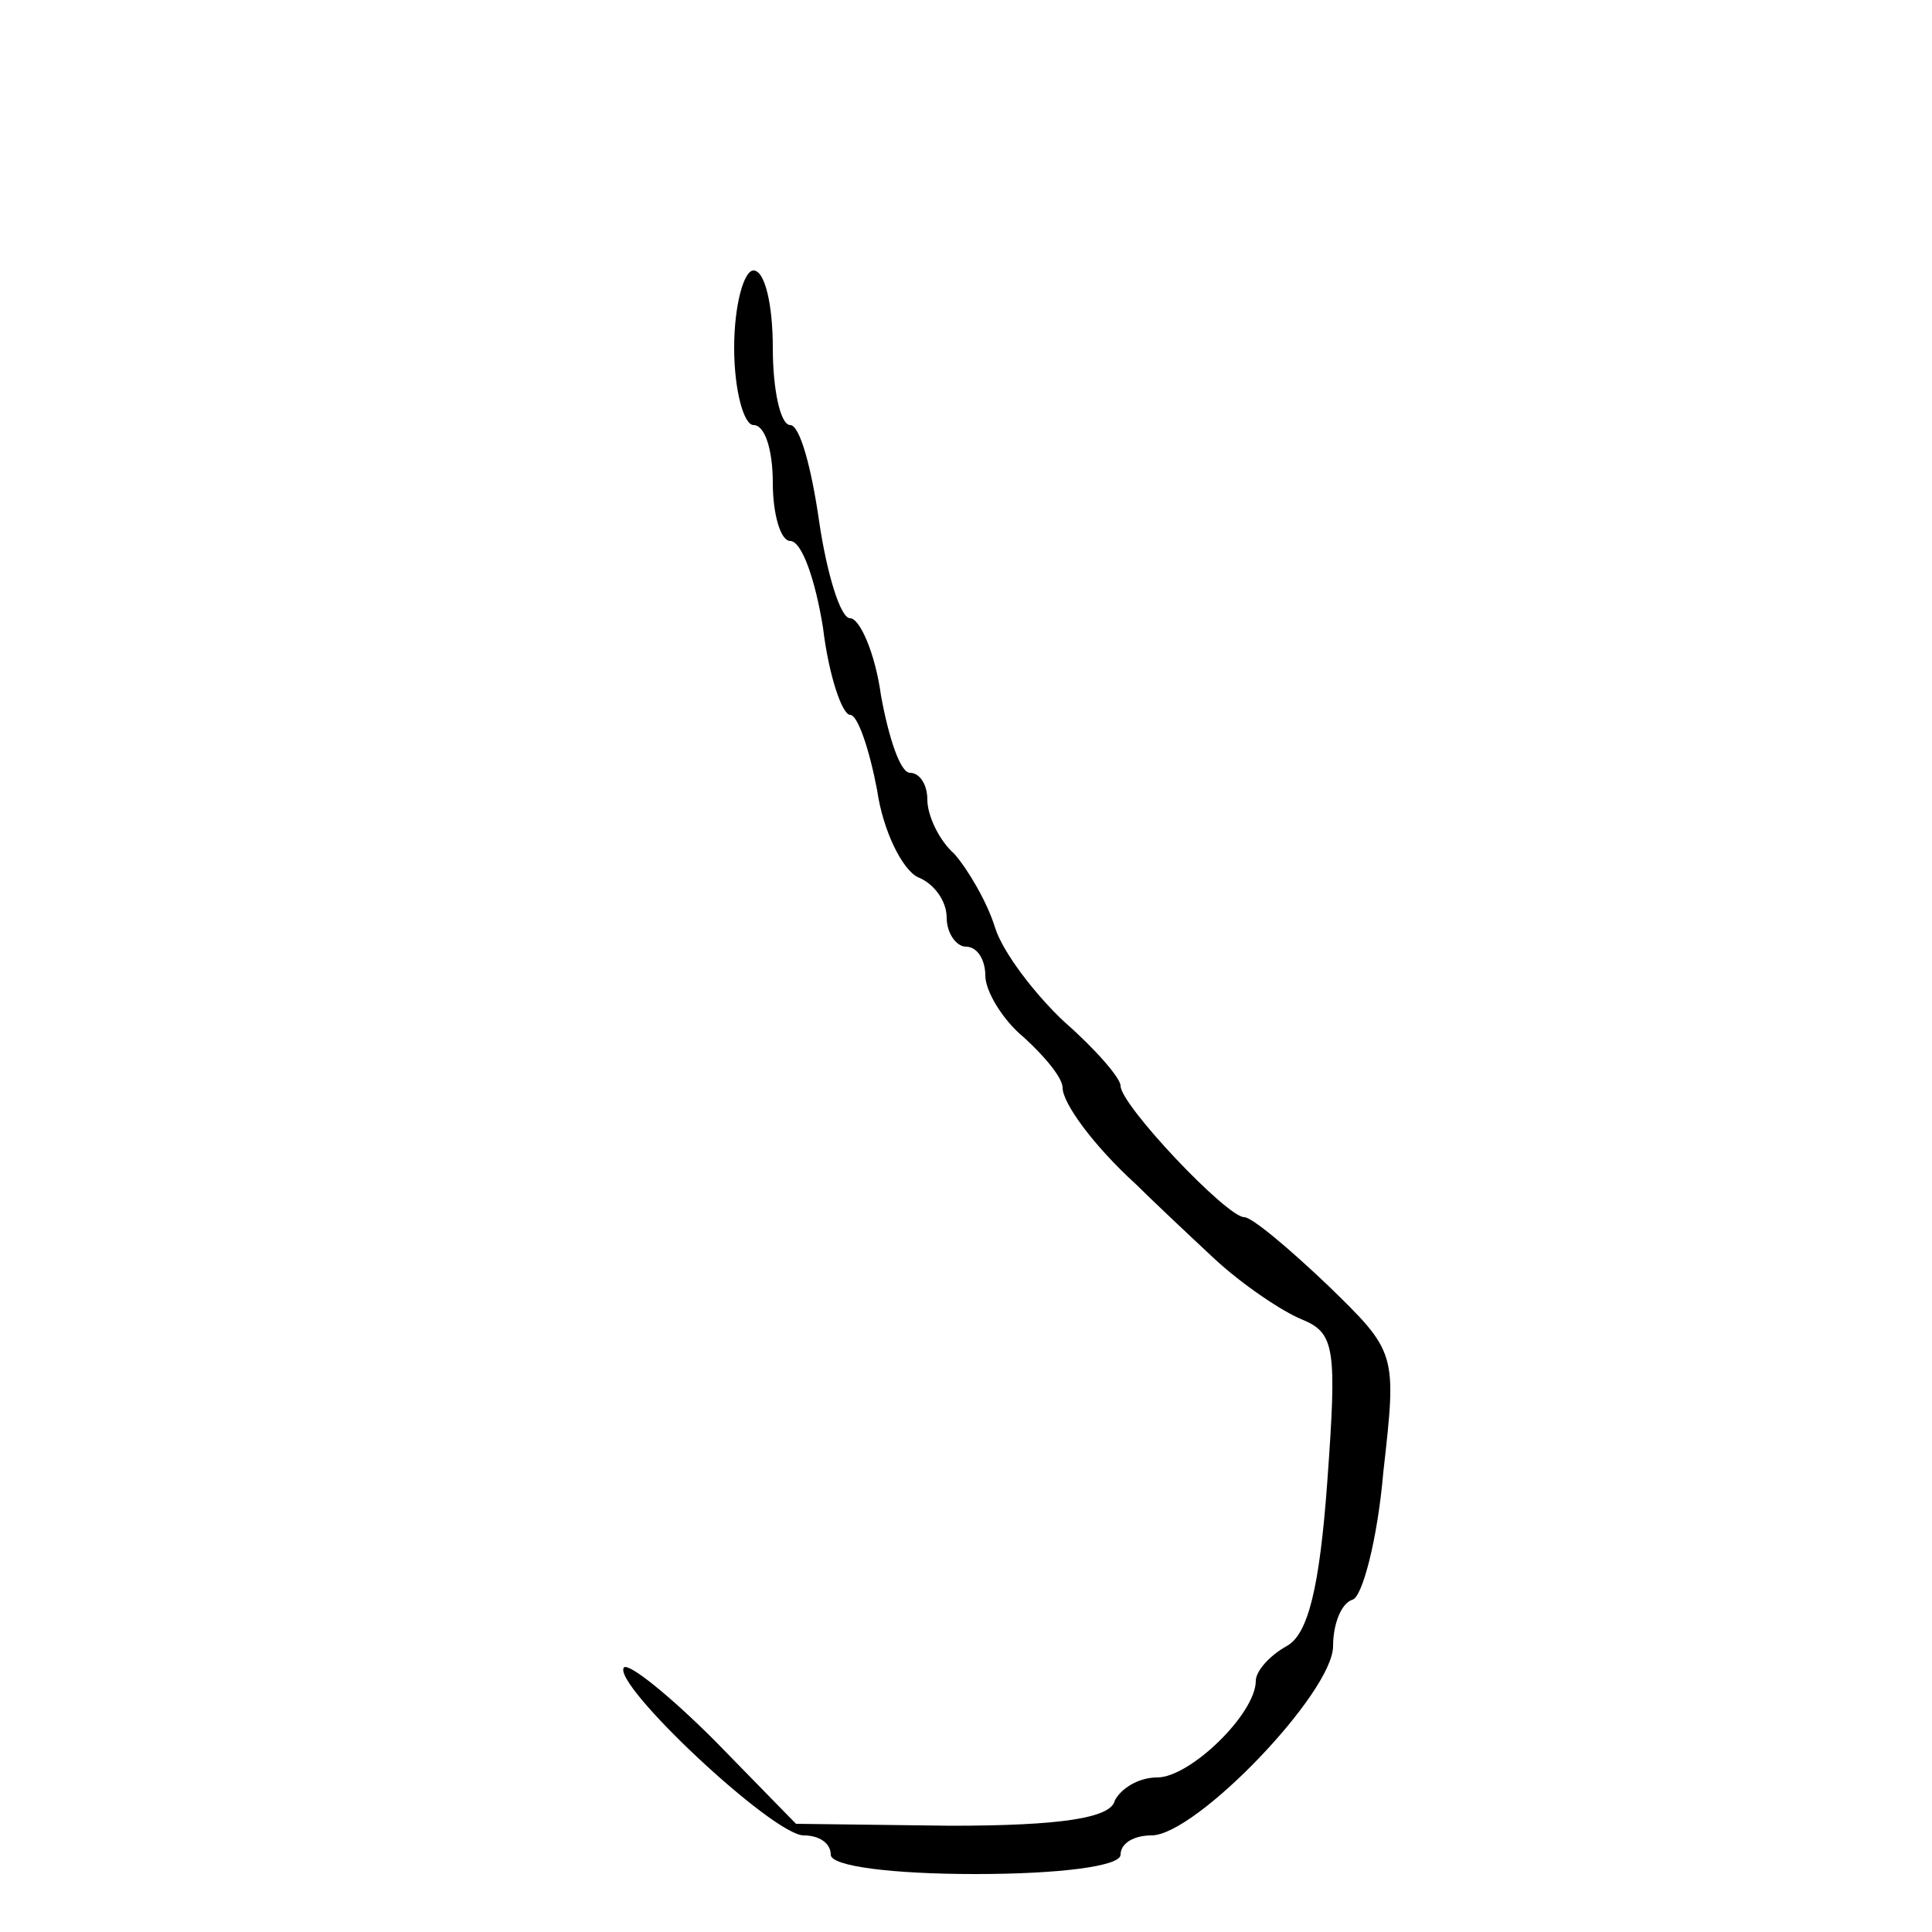
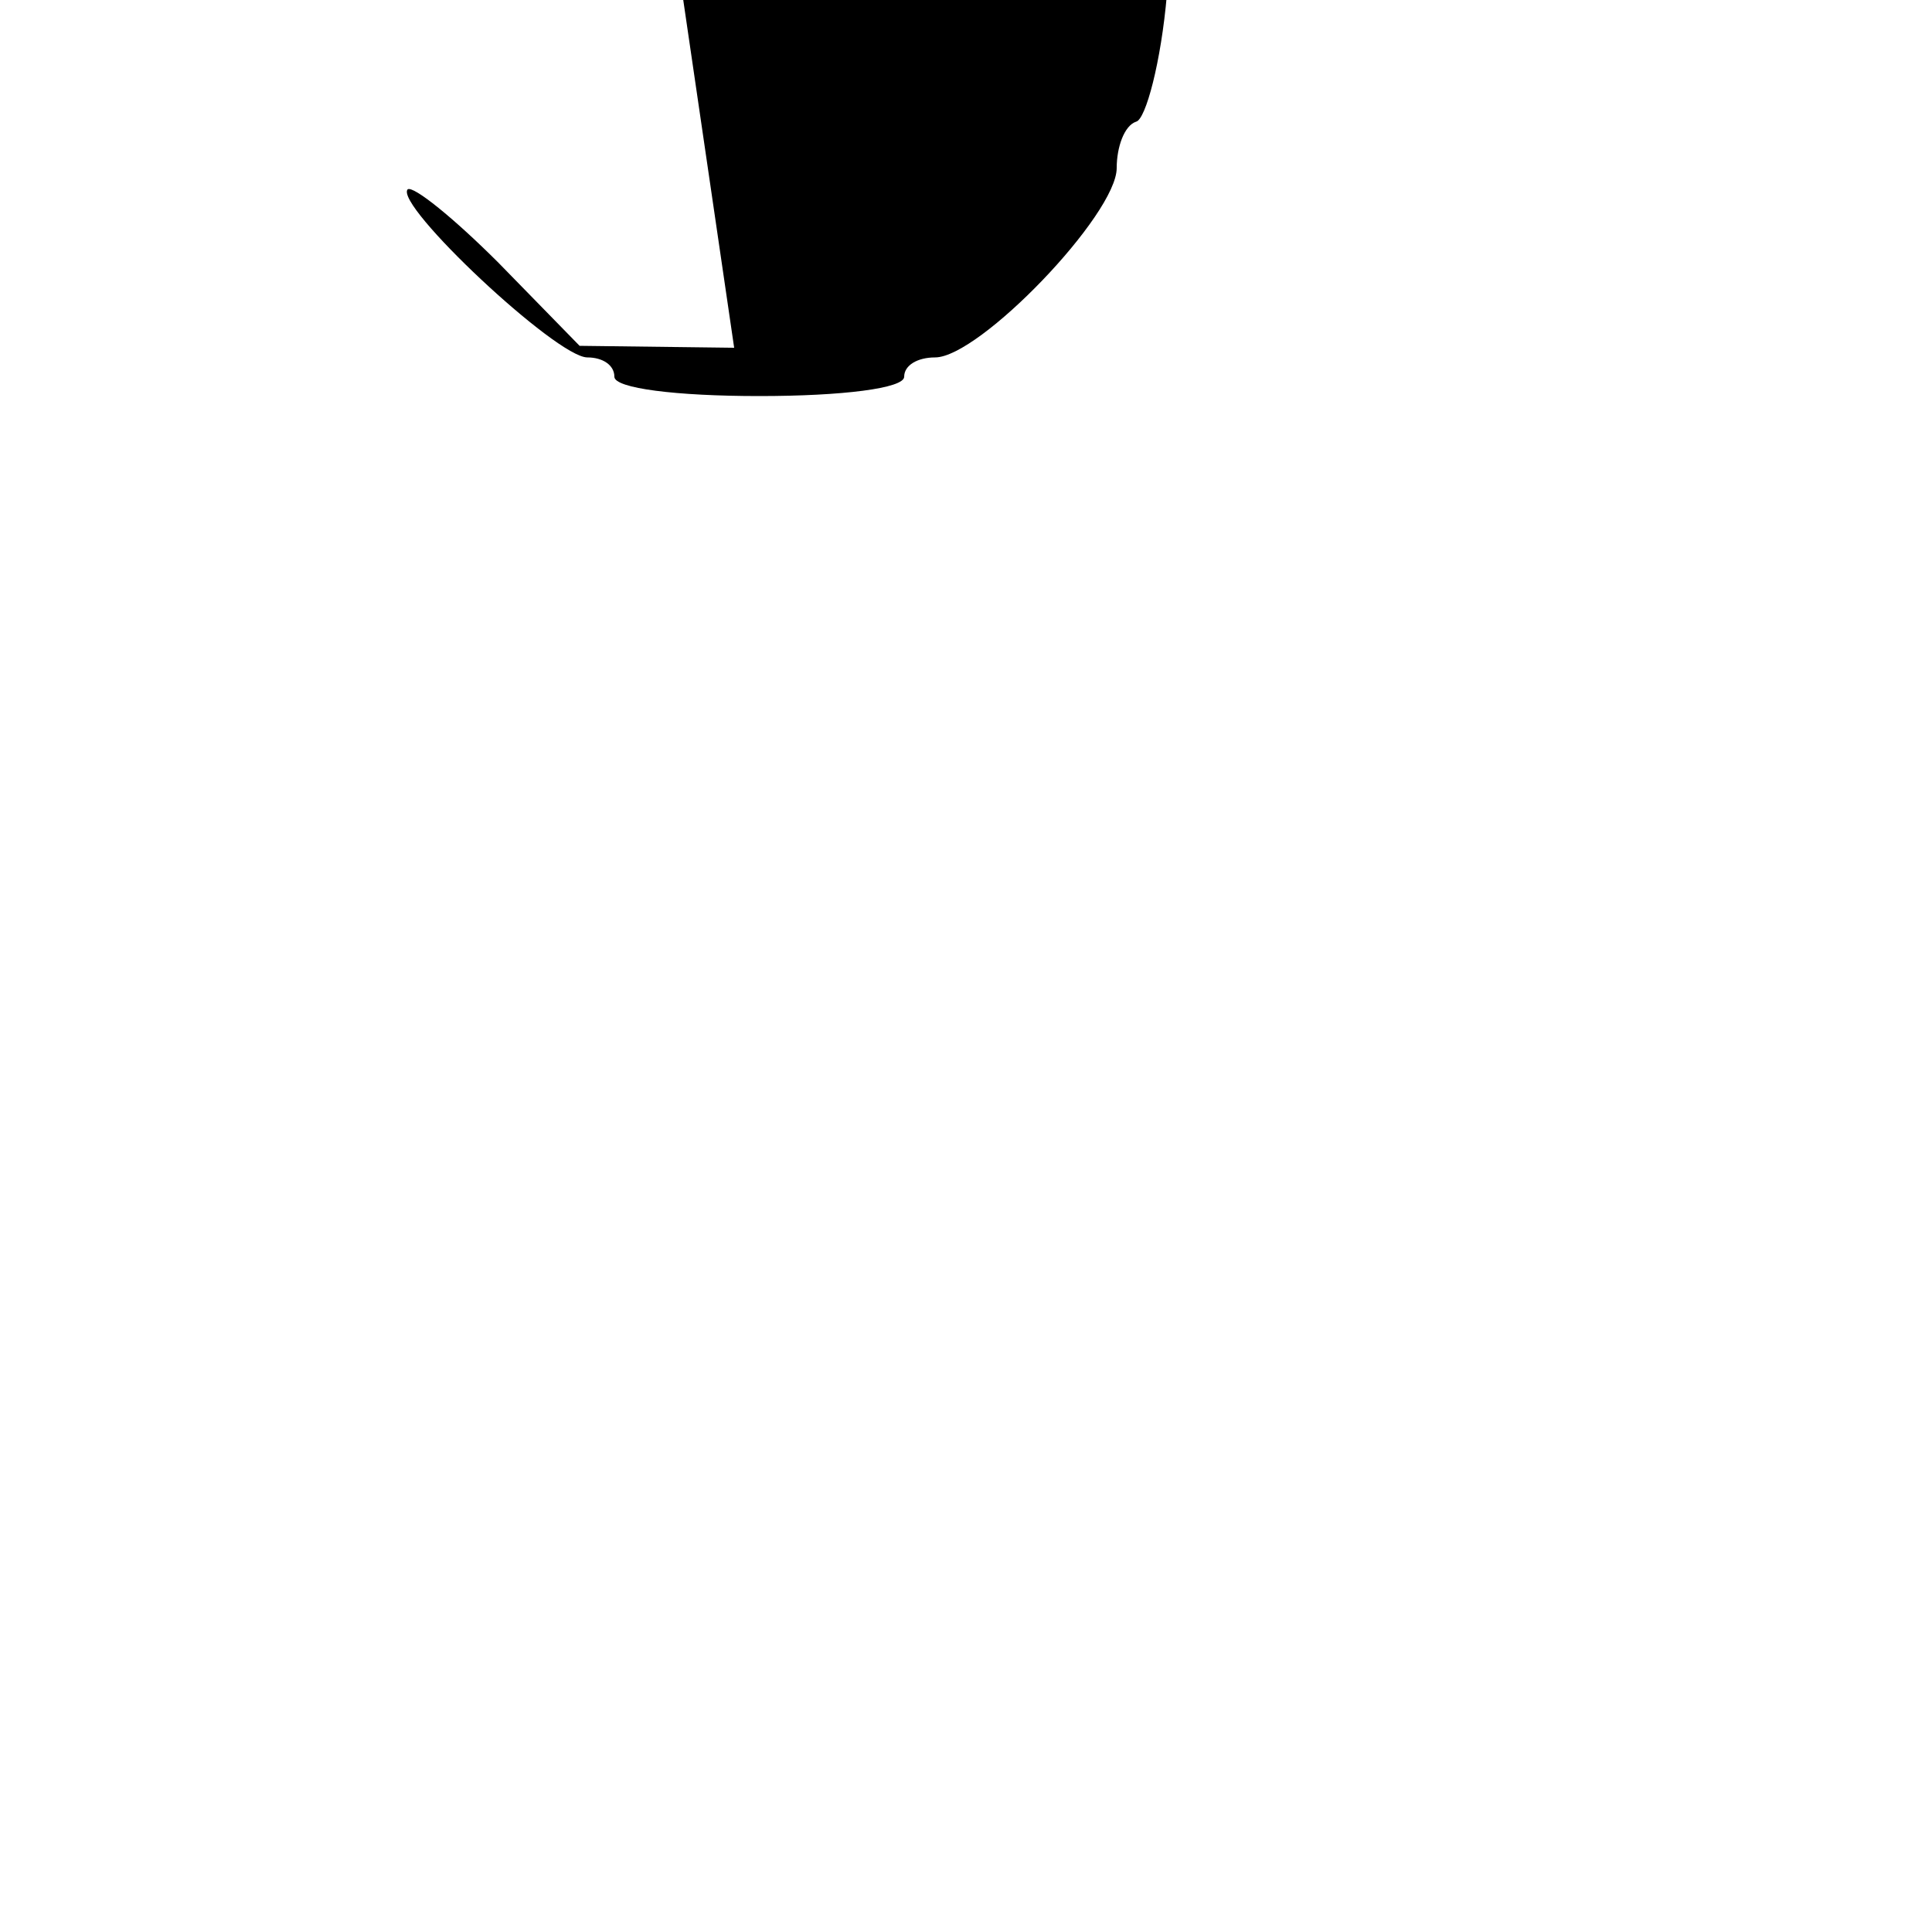
<svg xmlns="http://www.w3.org/2000/svg" version="1.0" width="100pt" height="100pt" viewBox="0 0 100 100" preserveAspectRatio="xMidYMid meet">
  <g transform="translate(0,100) scale(0.1,-0.1)" fill="#000000" stroke="none">
-     <path d="M380 820 c0 -22 5 -40 10 -40 6 0 10 -13 10 -30 0 -16 4 -30 9 -30 6 0 13 -20 17 -45 3 -25 10 -45 14 -45 4 0 10 -18 14 -39 3 -21 13 -41 21 -45 8 -3 15 -12 15 -21 0 -8 5 -15 10 -15 6 0 10 -7 10 -15 0 -8 9 -23 20 -32 11 -10 20 -21 20 -26 0 -8 16 -30 38 -50 7 -7 25 -24 40 -38 15 -14 36 -28 46 -32 17 -7 18 -15 13 -84 -4 -55 -10 -79 -21 -85 -9 -5 -16 -13 -16 -18 0 -17 -34 -50 -51 -50 -10 0 -19 -6 -22 -12 -2 -9 -28 -13 -85 -13 l-80 1 -42 43 c-23 23 -44 40 -47 38 -7 -8 77 -87 93 -87 8 0 14 -4 14 -10 0 -6 32 -10 75 -10 43 0 75 4 75 10 0 6 7 10 16 10 23 0 94 74 94 98 0 11 4 22 10 24 5 1 13 31 16 66 7 62 7 62 -29 97 -20 19 -39 35 -43 35 -9 0 -64 58 -64 68 0 4 -13 19 -29 33 -15 14 -32 36 -36 49 -4 13 -14 30 -21 38 -8 7 -14 20 -14 28 0 8 -4 14 -9 14 -5 0 -11 18 -15 40 -3 22 -11 40 -16 40 -5 0 -12 23 -16 50 -4 28 -10 50 -15 50 -5 0 -9 18 -9 40 0 22 -4 40 -10 40 -5 0 -10 -18 -10 -40z" />
+     <path d="M380 820 l-80 1 -42 43 c-23 23 -44 40 -47 38 -7 -8 77 -87 93 -87 8 0 14 -4 14 -10 0 -6 32 -10 75 -10 43 0 75 4 75 10 0 6 7 10 16 10 23 0 94 74 94 98 0 11 4 22 10 24 5 1 13 31 16 66 7 62 7 62 -29 97 -20 19 -39 35 -43 35 -9 0 -64 58 -64 68 0 4 -13 19 -29 33 -15 14 -32 36 -36 49 -4 13 -14 30 -21 38 -8 7 -14 20 -14 28 0 8 -4 14 -9 14 -5 0 -11 18 -15 40 -3 22 -11 40 -16 40 -5 0 -12 23 -16 50 -4 28 -10 50 -15 50 -5 0 -9 18 -9 40 0 22 -4 40 -10 40 -5 0 -10 -18 -10 -40z" />
  </g>
</svg>